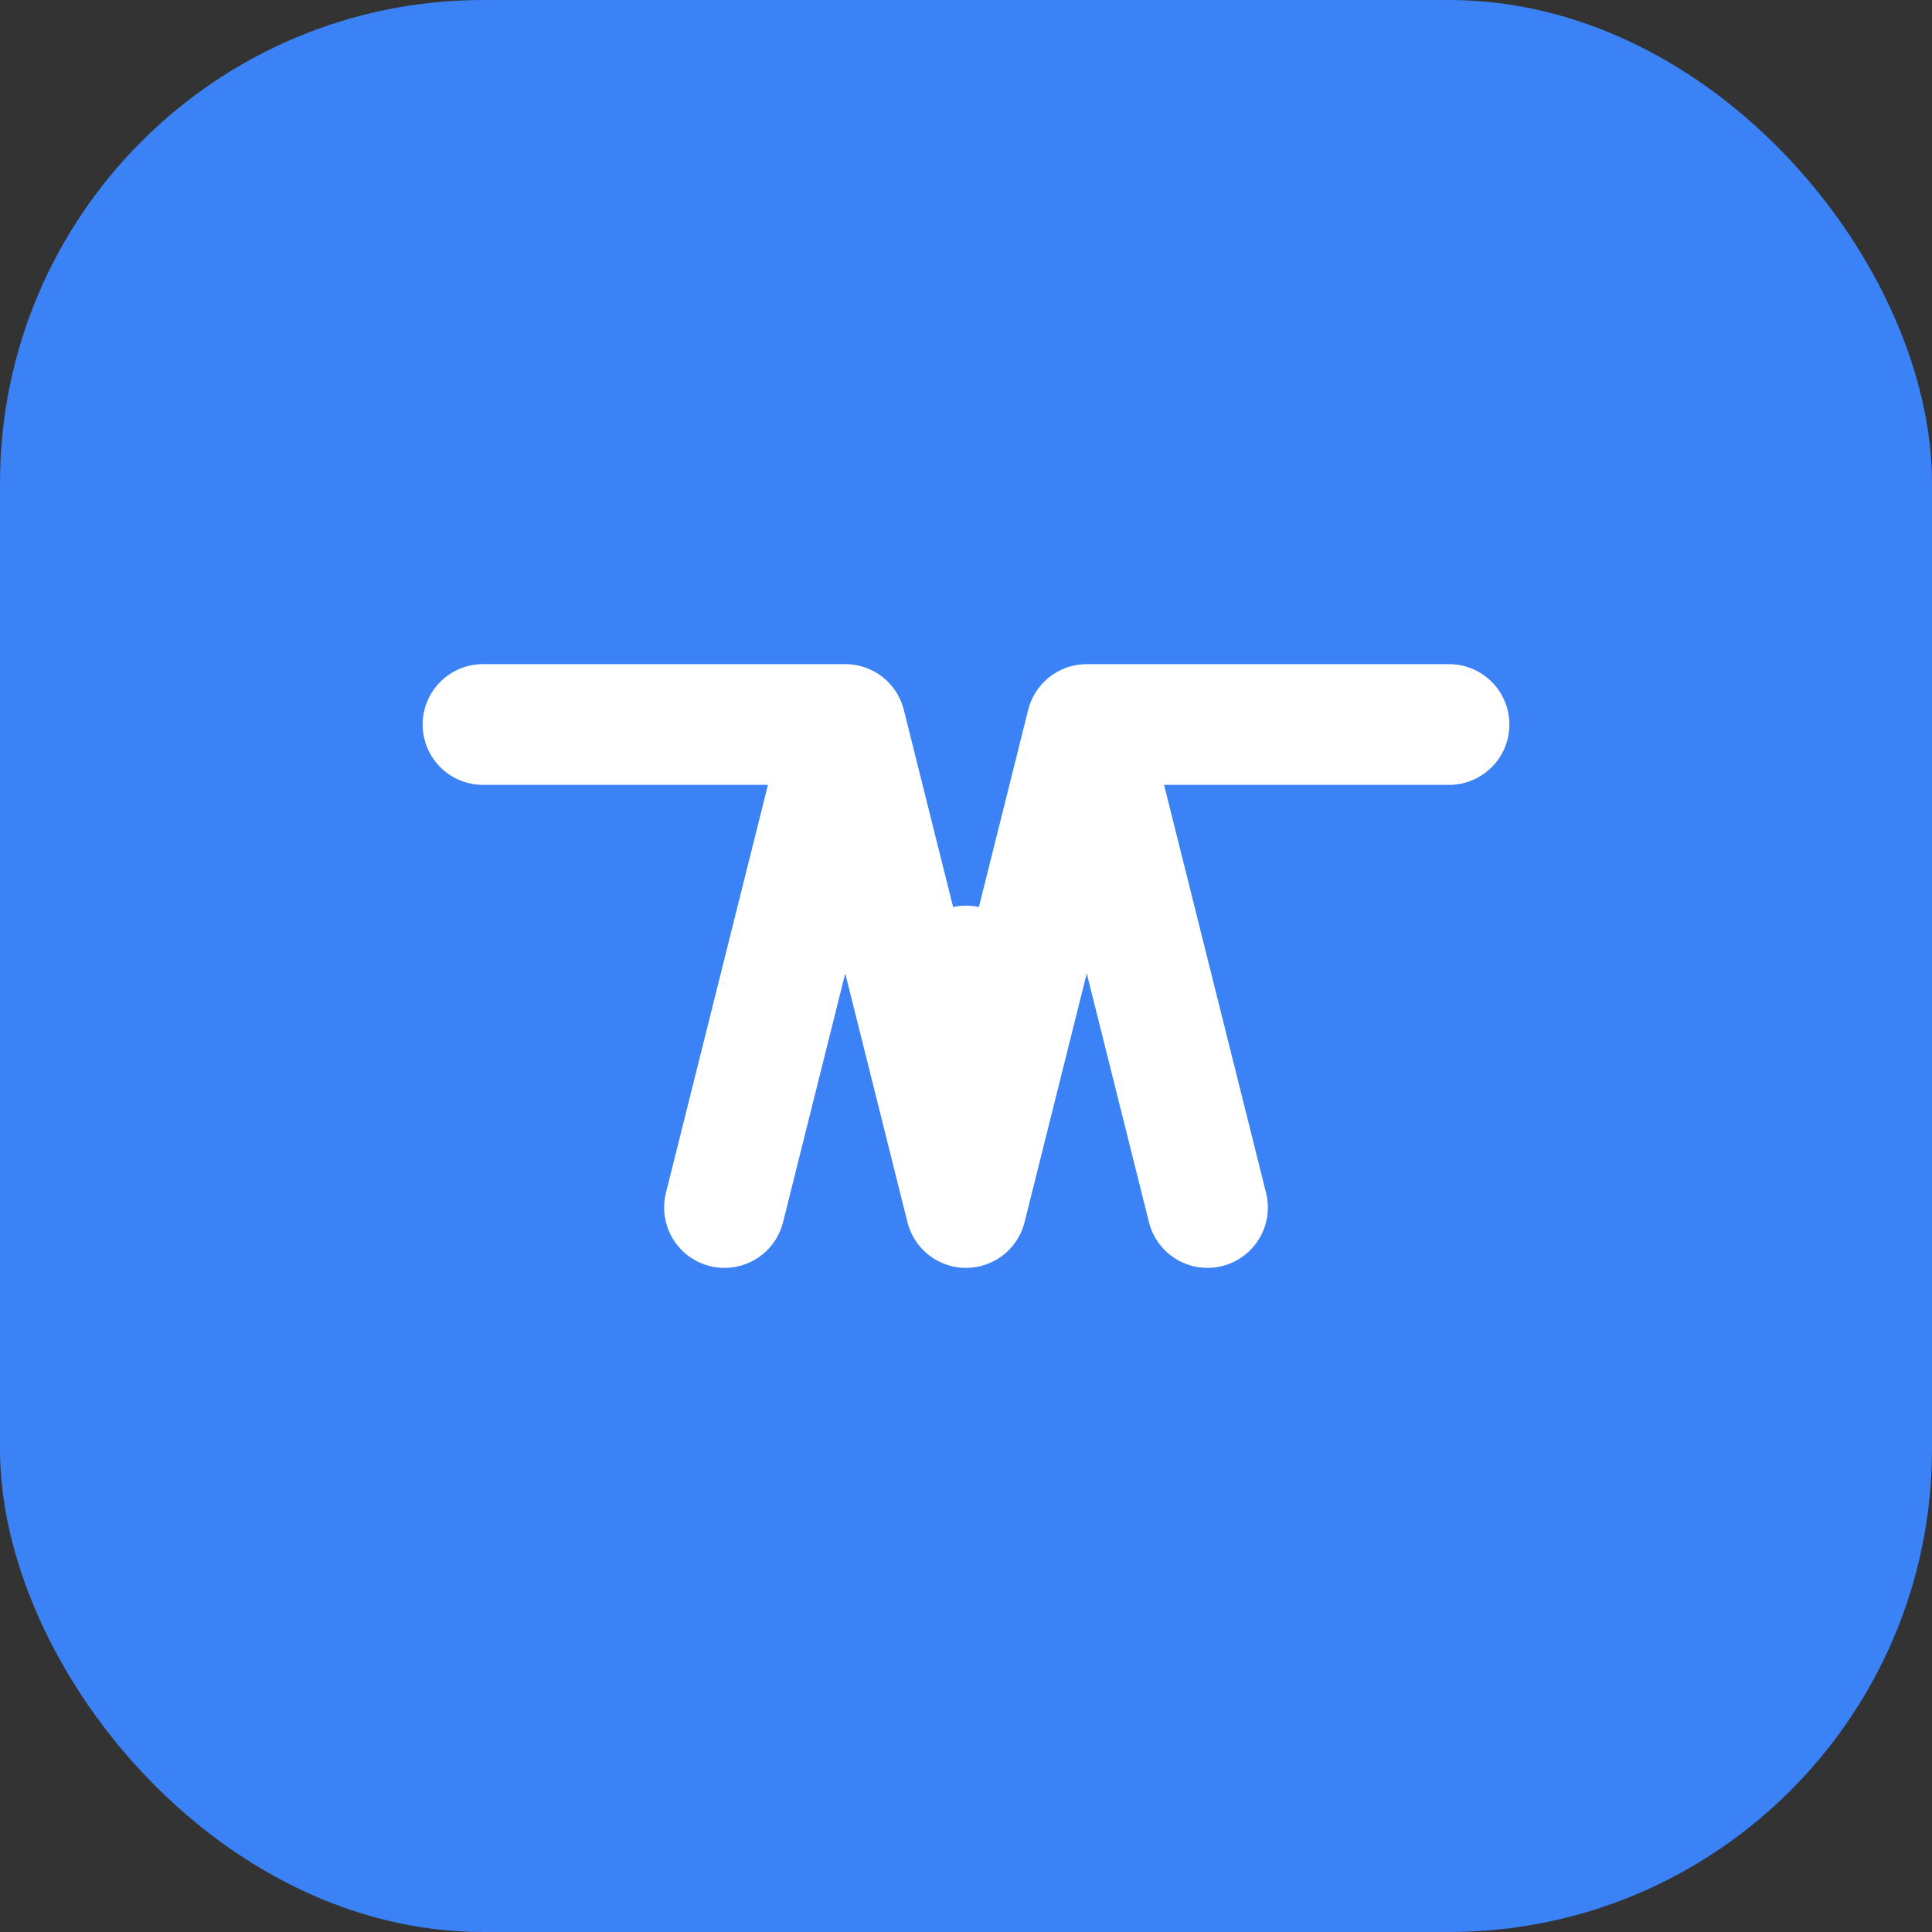
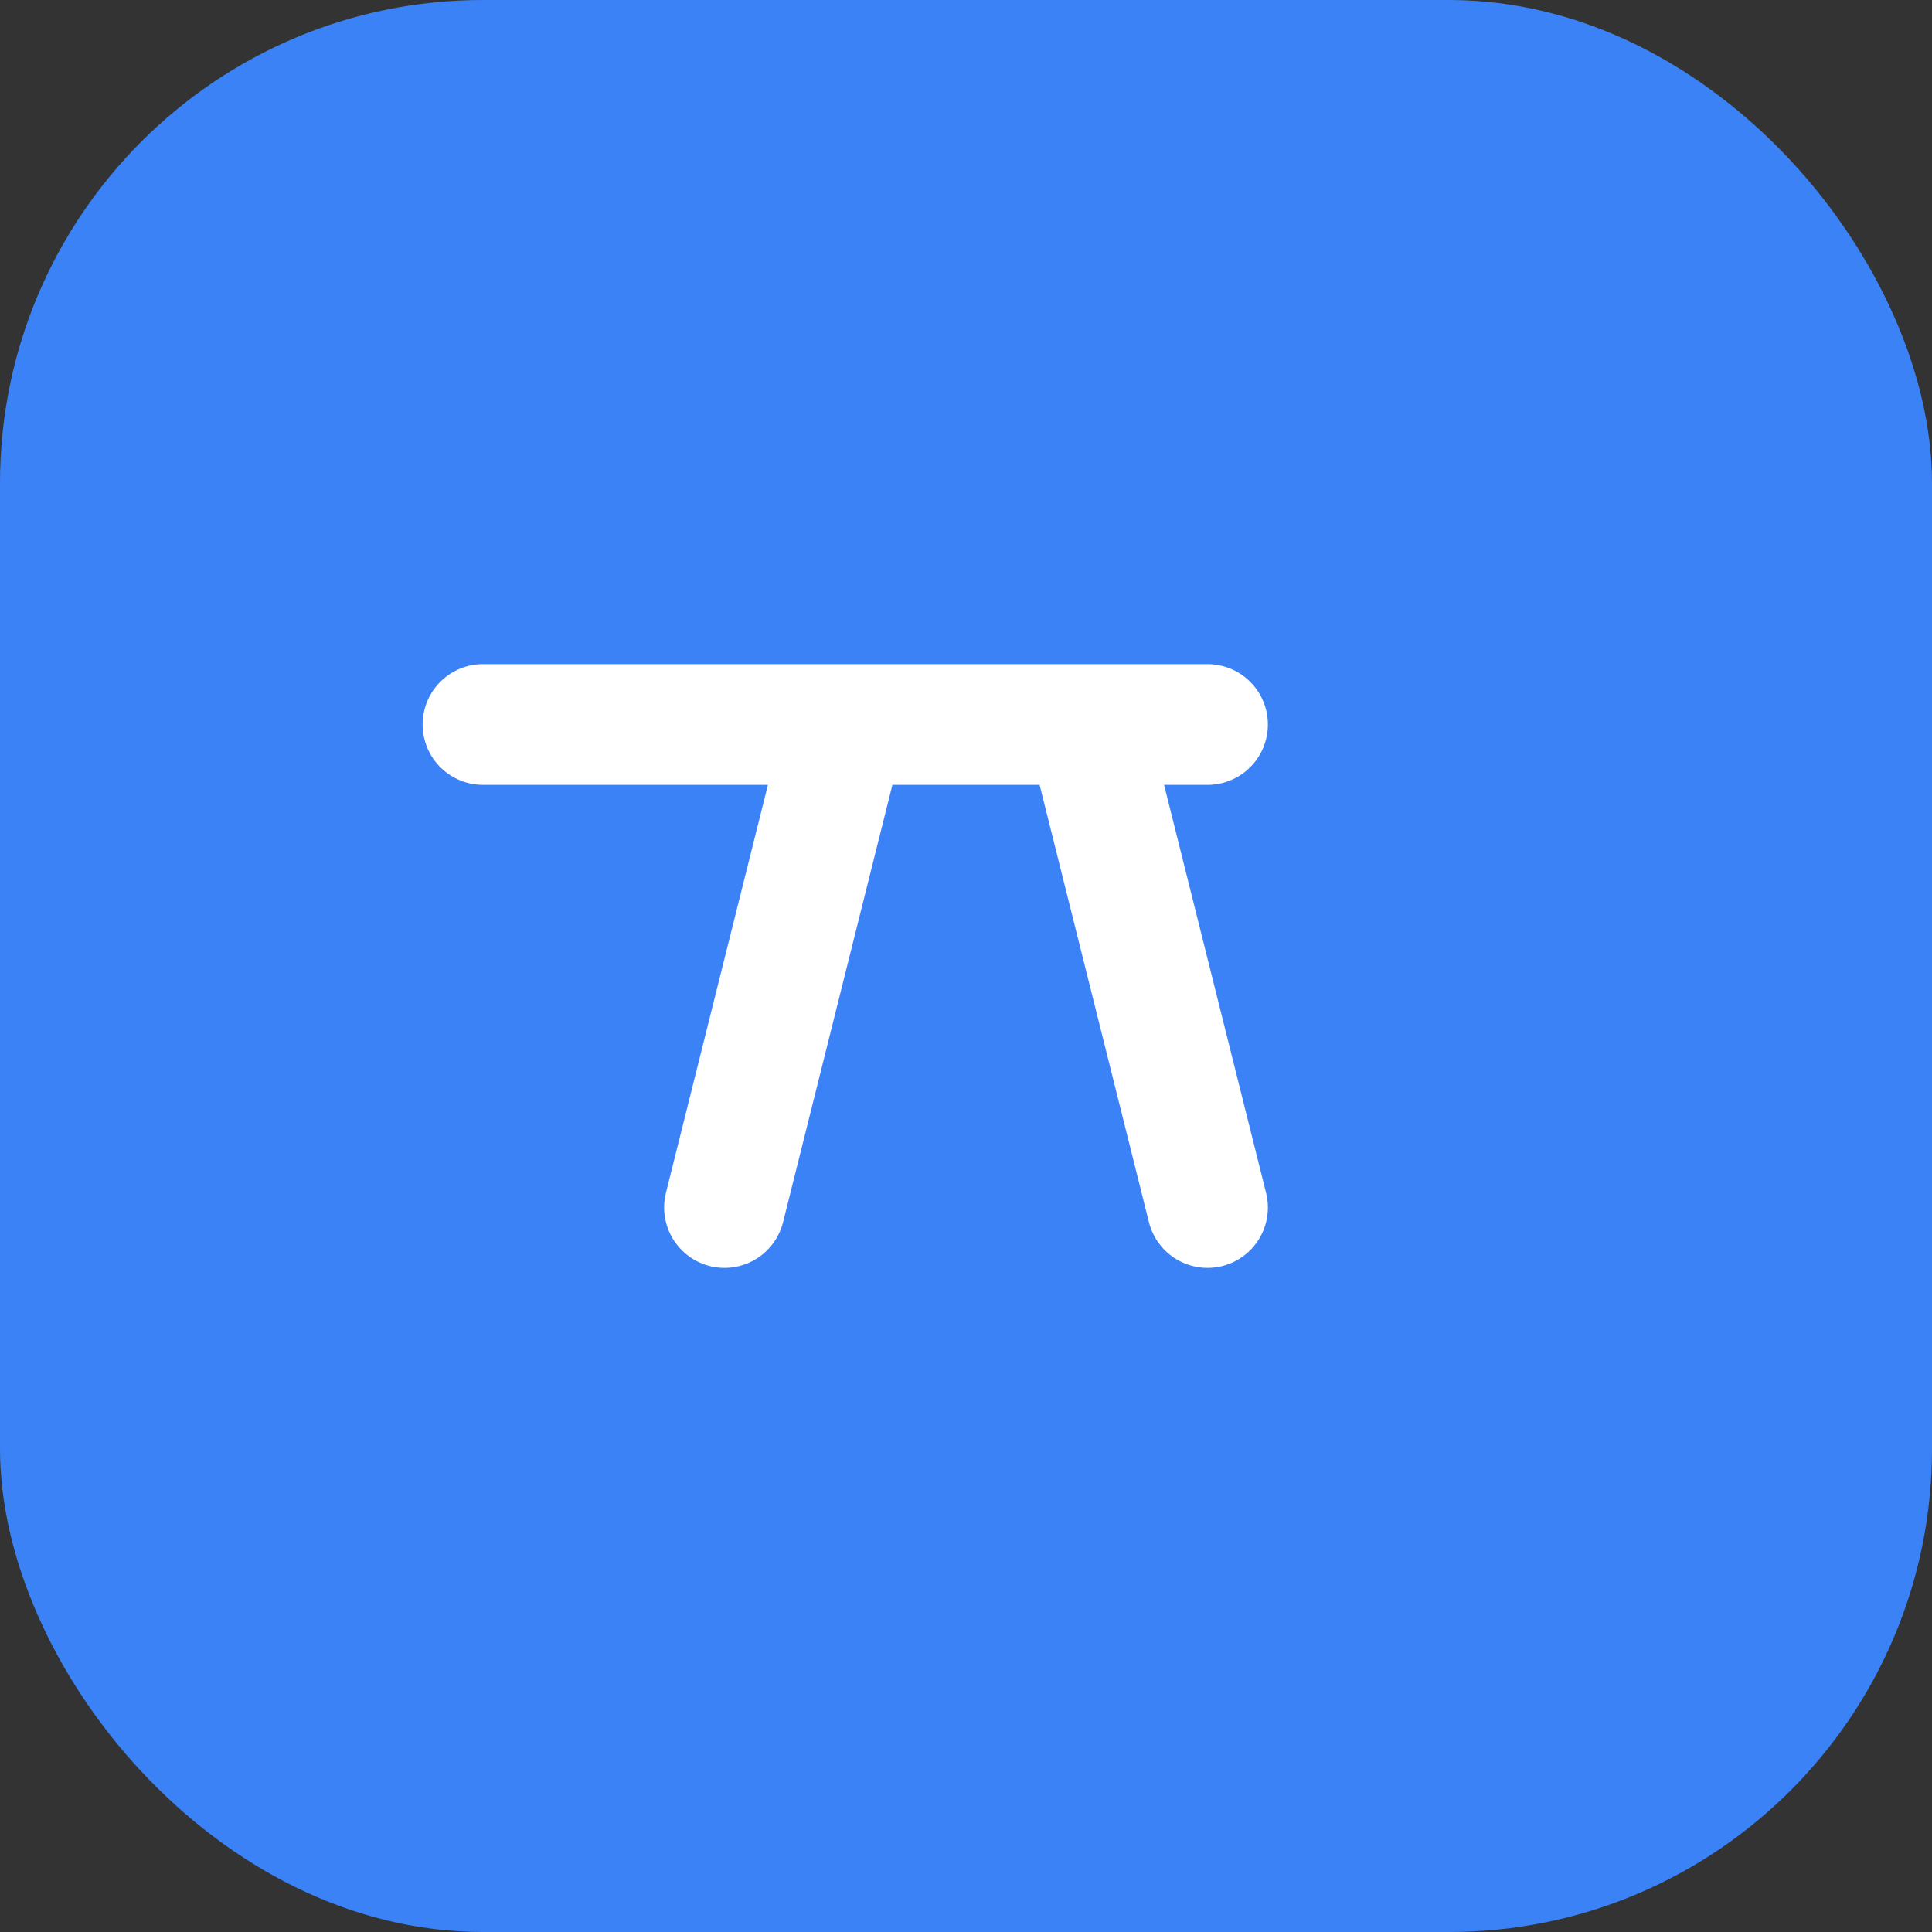
<svg xmlns="http://www.w3.org/2000/svg" width="32" height="32" viewBox="0 0 32 32" fill="none">
  <rect x="0" y="0" width="32" height="32" fill="#333333" stroke="none" />
  <rect width="32" height="32" rx="8" fill="#3b82f6" />
-   <path d="M8 12h6l2 8 2-8h6M12 20l2-8M20 20l-2-8" stroke="white" stroke-width="2" stroke-linecap="round" stroke-linejoin="round" />
-   <circle cx="16" cy="16" r="1" fill="white" />
+   <path d="M8 12h6h6M12 20l2-8M20 20l-2-8" stroke="white" stroke-width="2" stroke-linecap="round" stroke-linejoin="round" />
</svg>